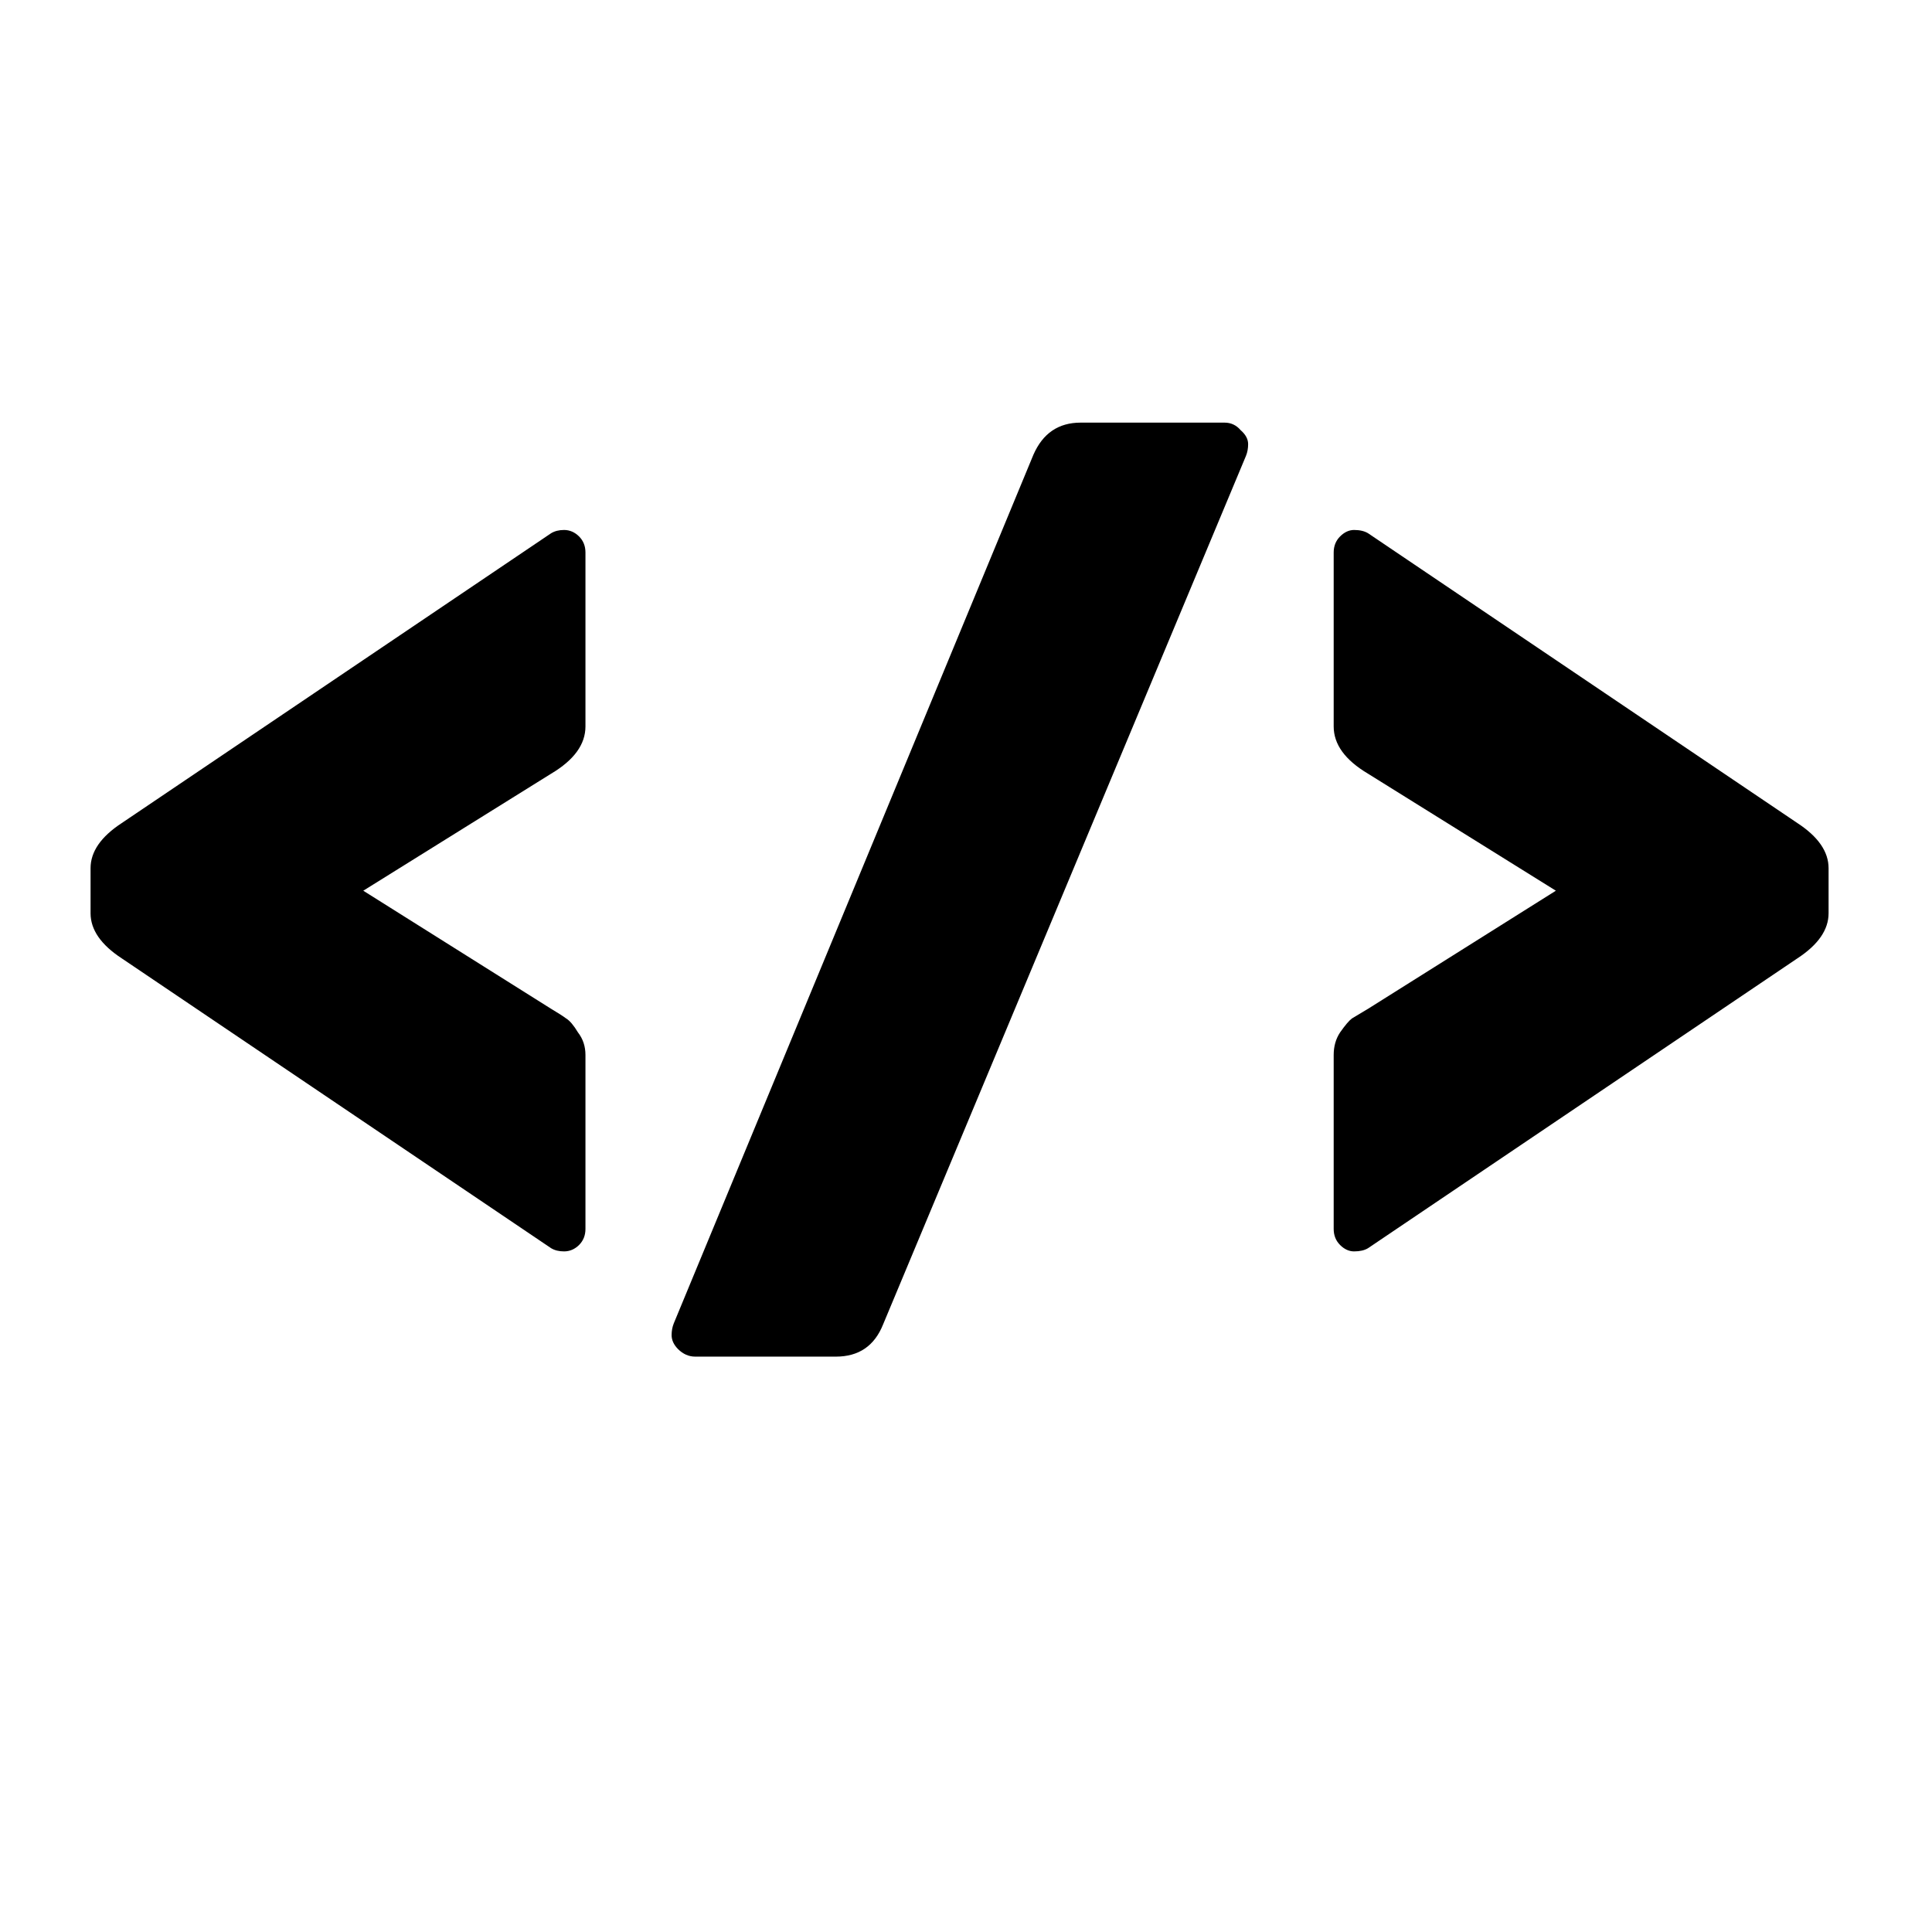
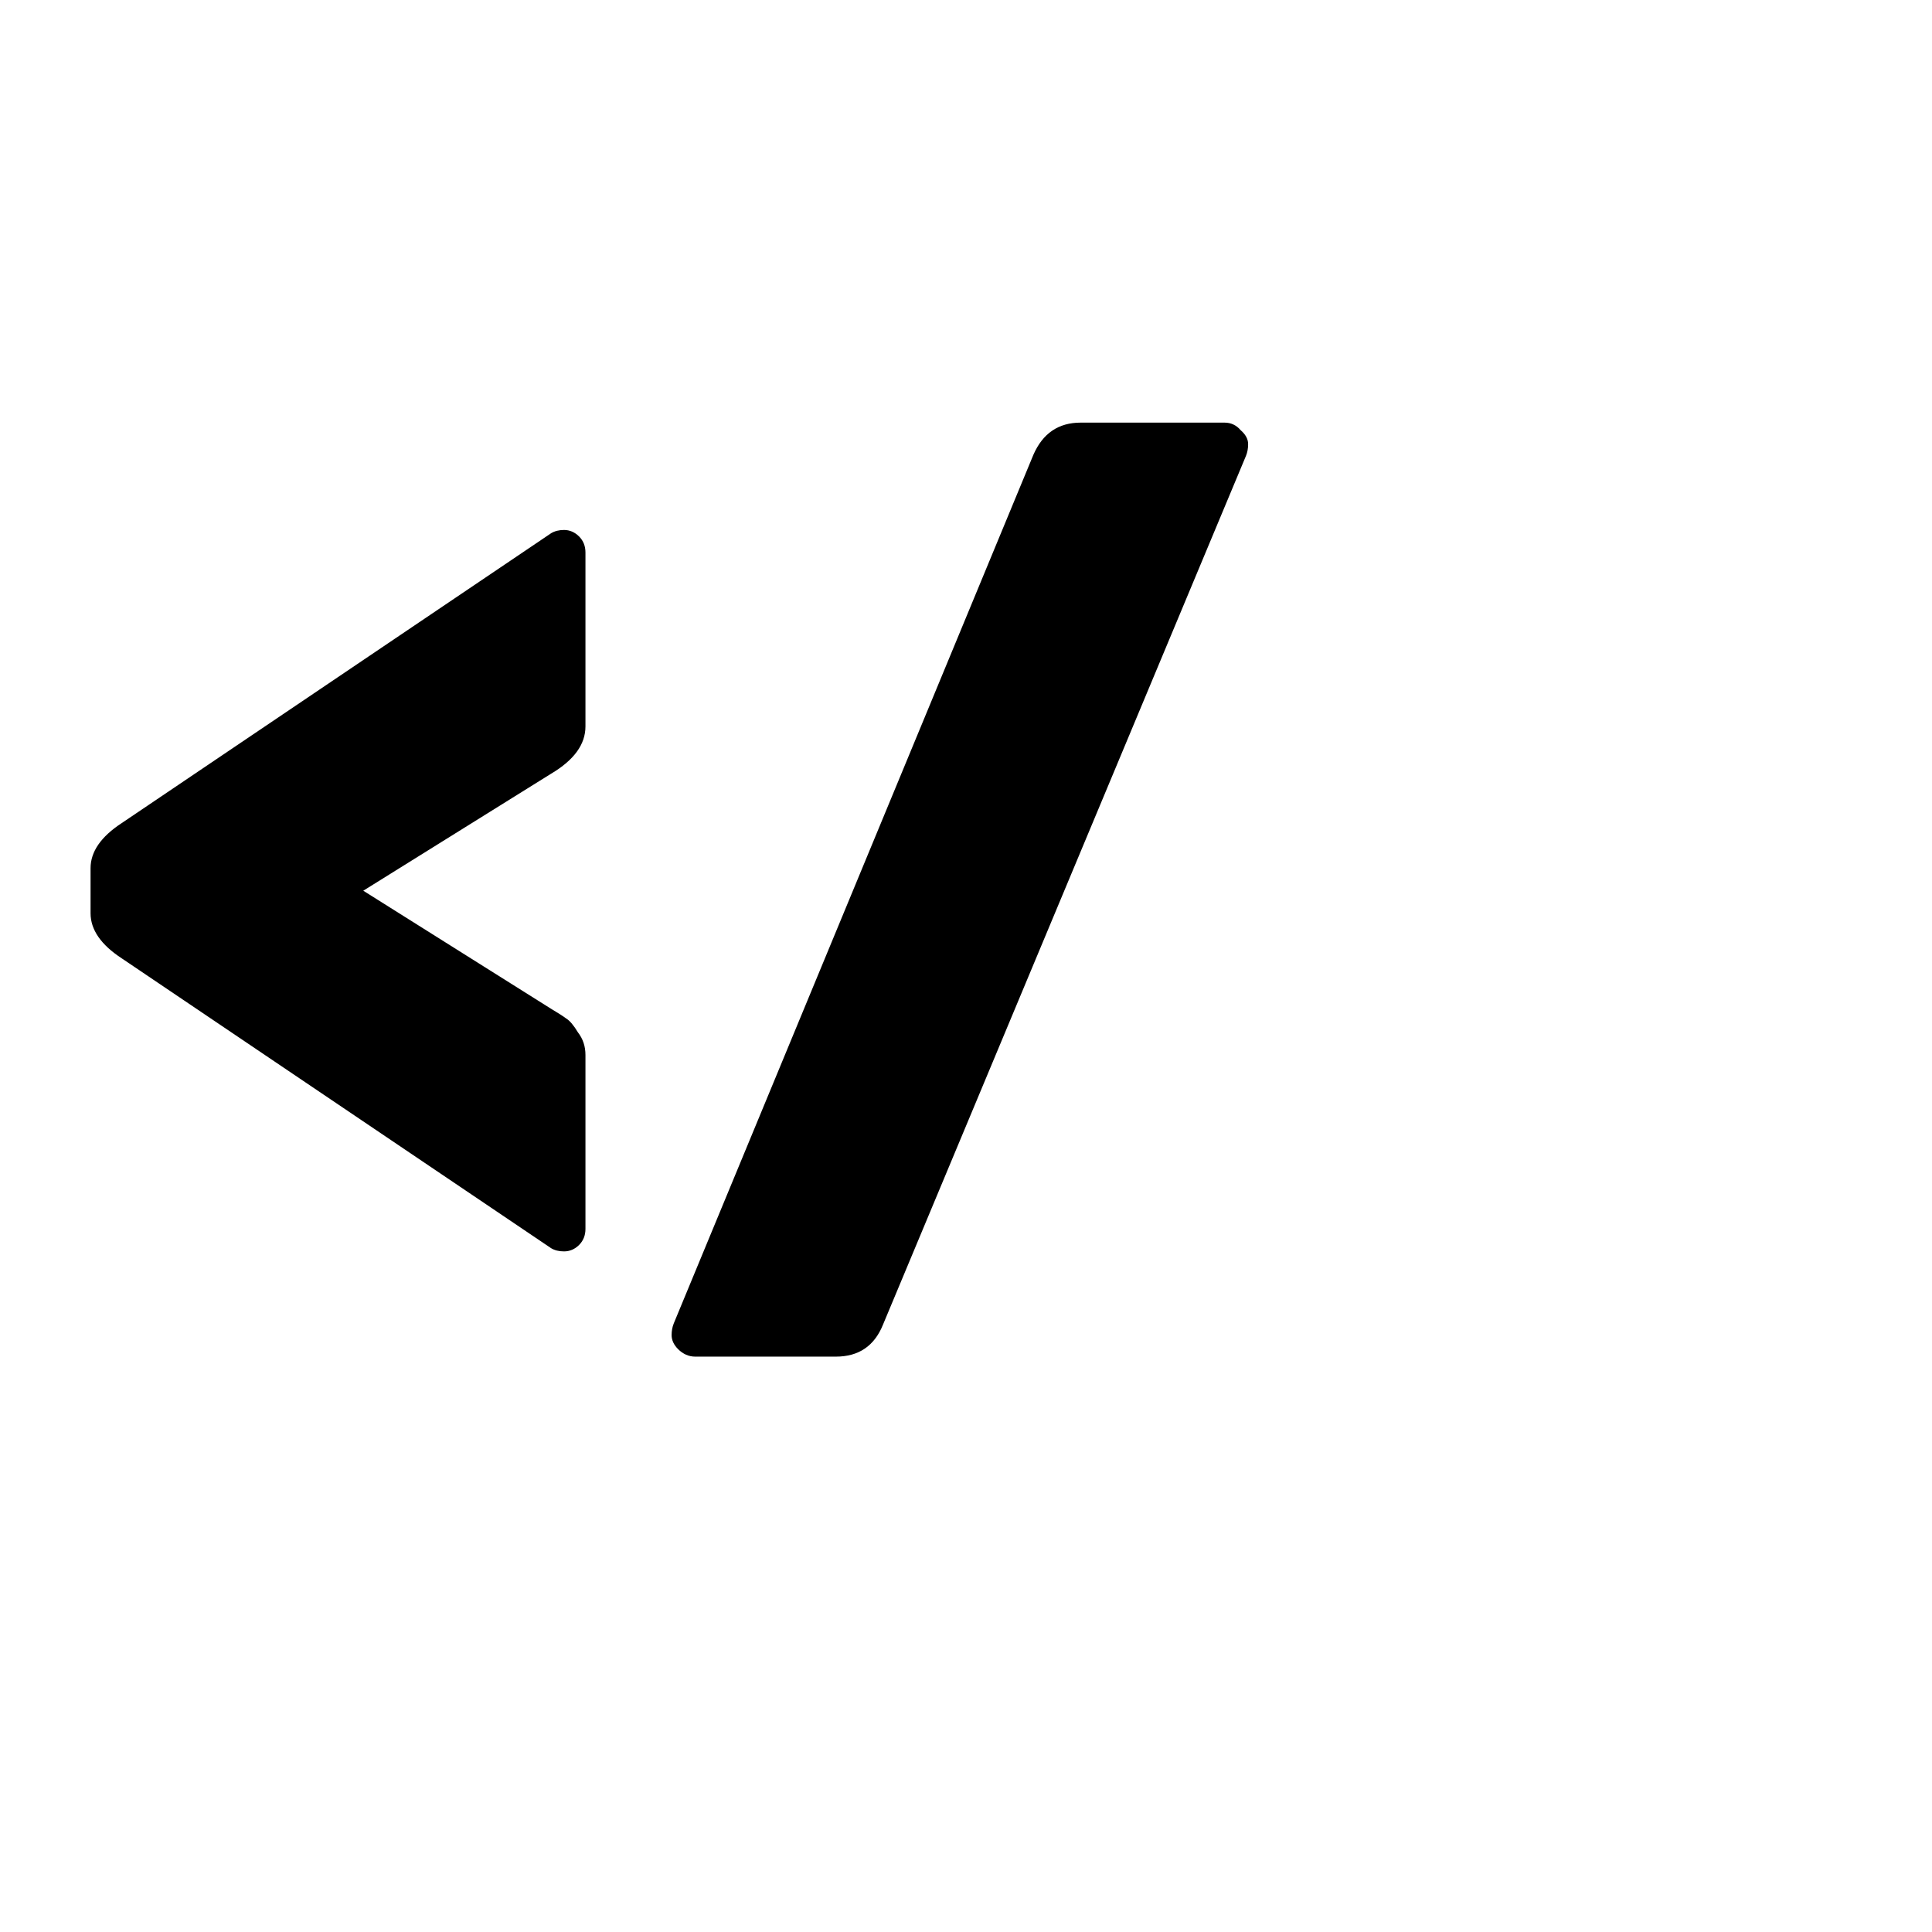
<svg xmlns="http://www.w3.org/2000/svg" width="32" height="32" viewBox="0 0 32 32" fill="none">
-   <path d="M30.287 14.38V15.126C30.287 15.399 30.115 15.648 29.771 15.873L22.659 20.674C22.599 20.71 22.522 20.727 22.428 20.727C22.345 20.727 22.267 20.692 22.196 20.621C22.125 20.55 22.09 20.461 22.09 20.354V17.474C22.09 17.331 22.125 17.207 22.196 17.1C22.279 16.982 22.345 16.904 22.392 16.869C22.451 16.833 22.54 16.78 22.659 16.709L25.77 14.753L22.659 12.815C22.279 12.589 22.09 12.329 22.09 12.032V9.152C22.09 9.045 22.125 8.956 22.196 8.885C22.267 8.814 22.345 8.778 22.428 8.778C22.522 8.778 22.599 8.796 22.659 8.832L29.771 13.633C30.115 13.858 30.287 14.107 30.287 14.38Z" fill="black" />
  <path d="M17.899 7H20.282C20.388 7 20.477 7.041 20.548 7.124C20.631 7.196 20.673 7.273 20.673 7.356C20.673 7.427 20.661 7.492 20.637 7.551L14.627 21.936C14.485 22.292 14.224 22.47 13.845 22.47H11.515C11.409 22.47 11.314 22.428 11.231 22.346C11.16 22.274 11.124 22.197 11.124 22.114C11.124 22.043 11.136 21.978 11.16 21.919L17.116 7.533C17.271 7.178 17.531 7 17.899 7Z" fill="black" />
  <path d="M1.5 15.126V14.38C1.5 14.107 1.672 13.858 2.016 13.633L9.128 8.832C9.188 8.796 9.259 8.778 9.342 8.778C9.436 8.778 9.519 8.814 9.591 8.885C9.662 8.956 9.697 9.045 9.697 9.152V12.032C9.697 12.329 9.508 12.589 9.128 12.815L6.017 14.753L9.128 16.709C9.247 16.78 9.33 16.833 9.377 16.869C9.436 16.904 9.502 16.982 9.573 17.1C9.656 17.207 9.697 17.331 9.697 17.474V20.354C9.697 20.461 9.662 20.55 9.591 20.621C9.519 20.692 9.436 20.727 9.342 20.727C9.259 20.727 9.188 20.71 9.128 20.674L2.016 15.873C1.672 15.648 1.5 15.399 1.5 15.126Z" fill="black" />
</svg>